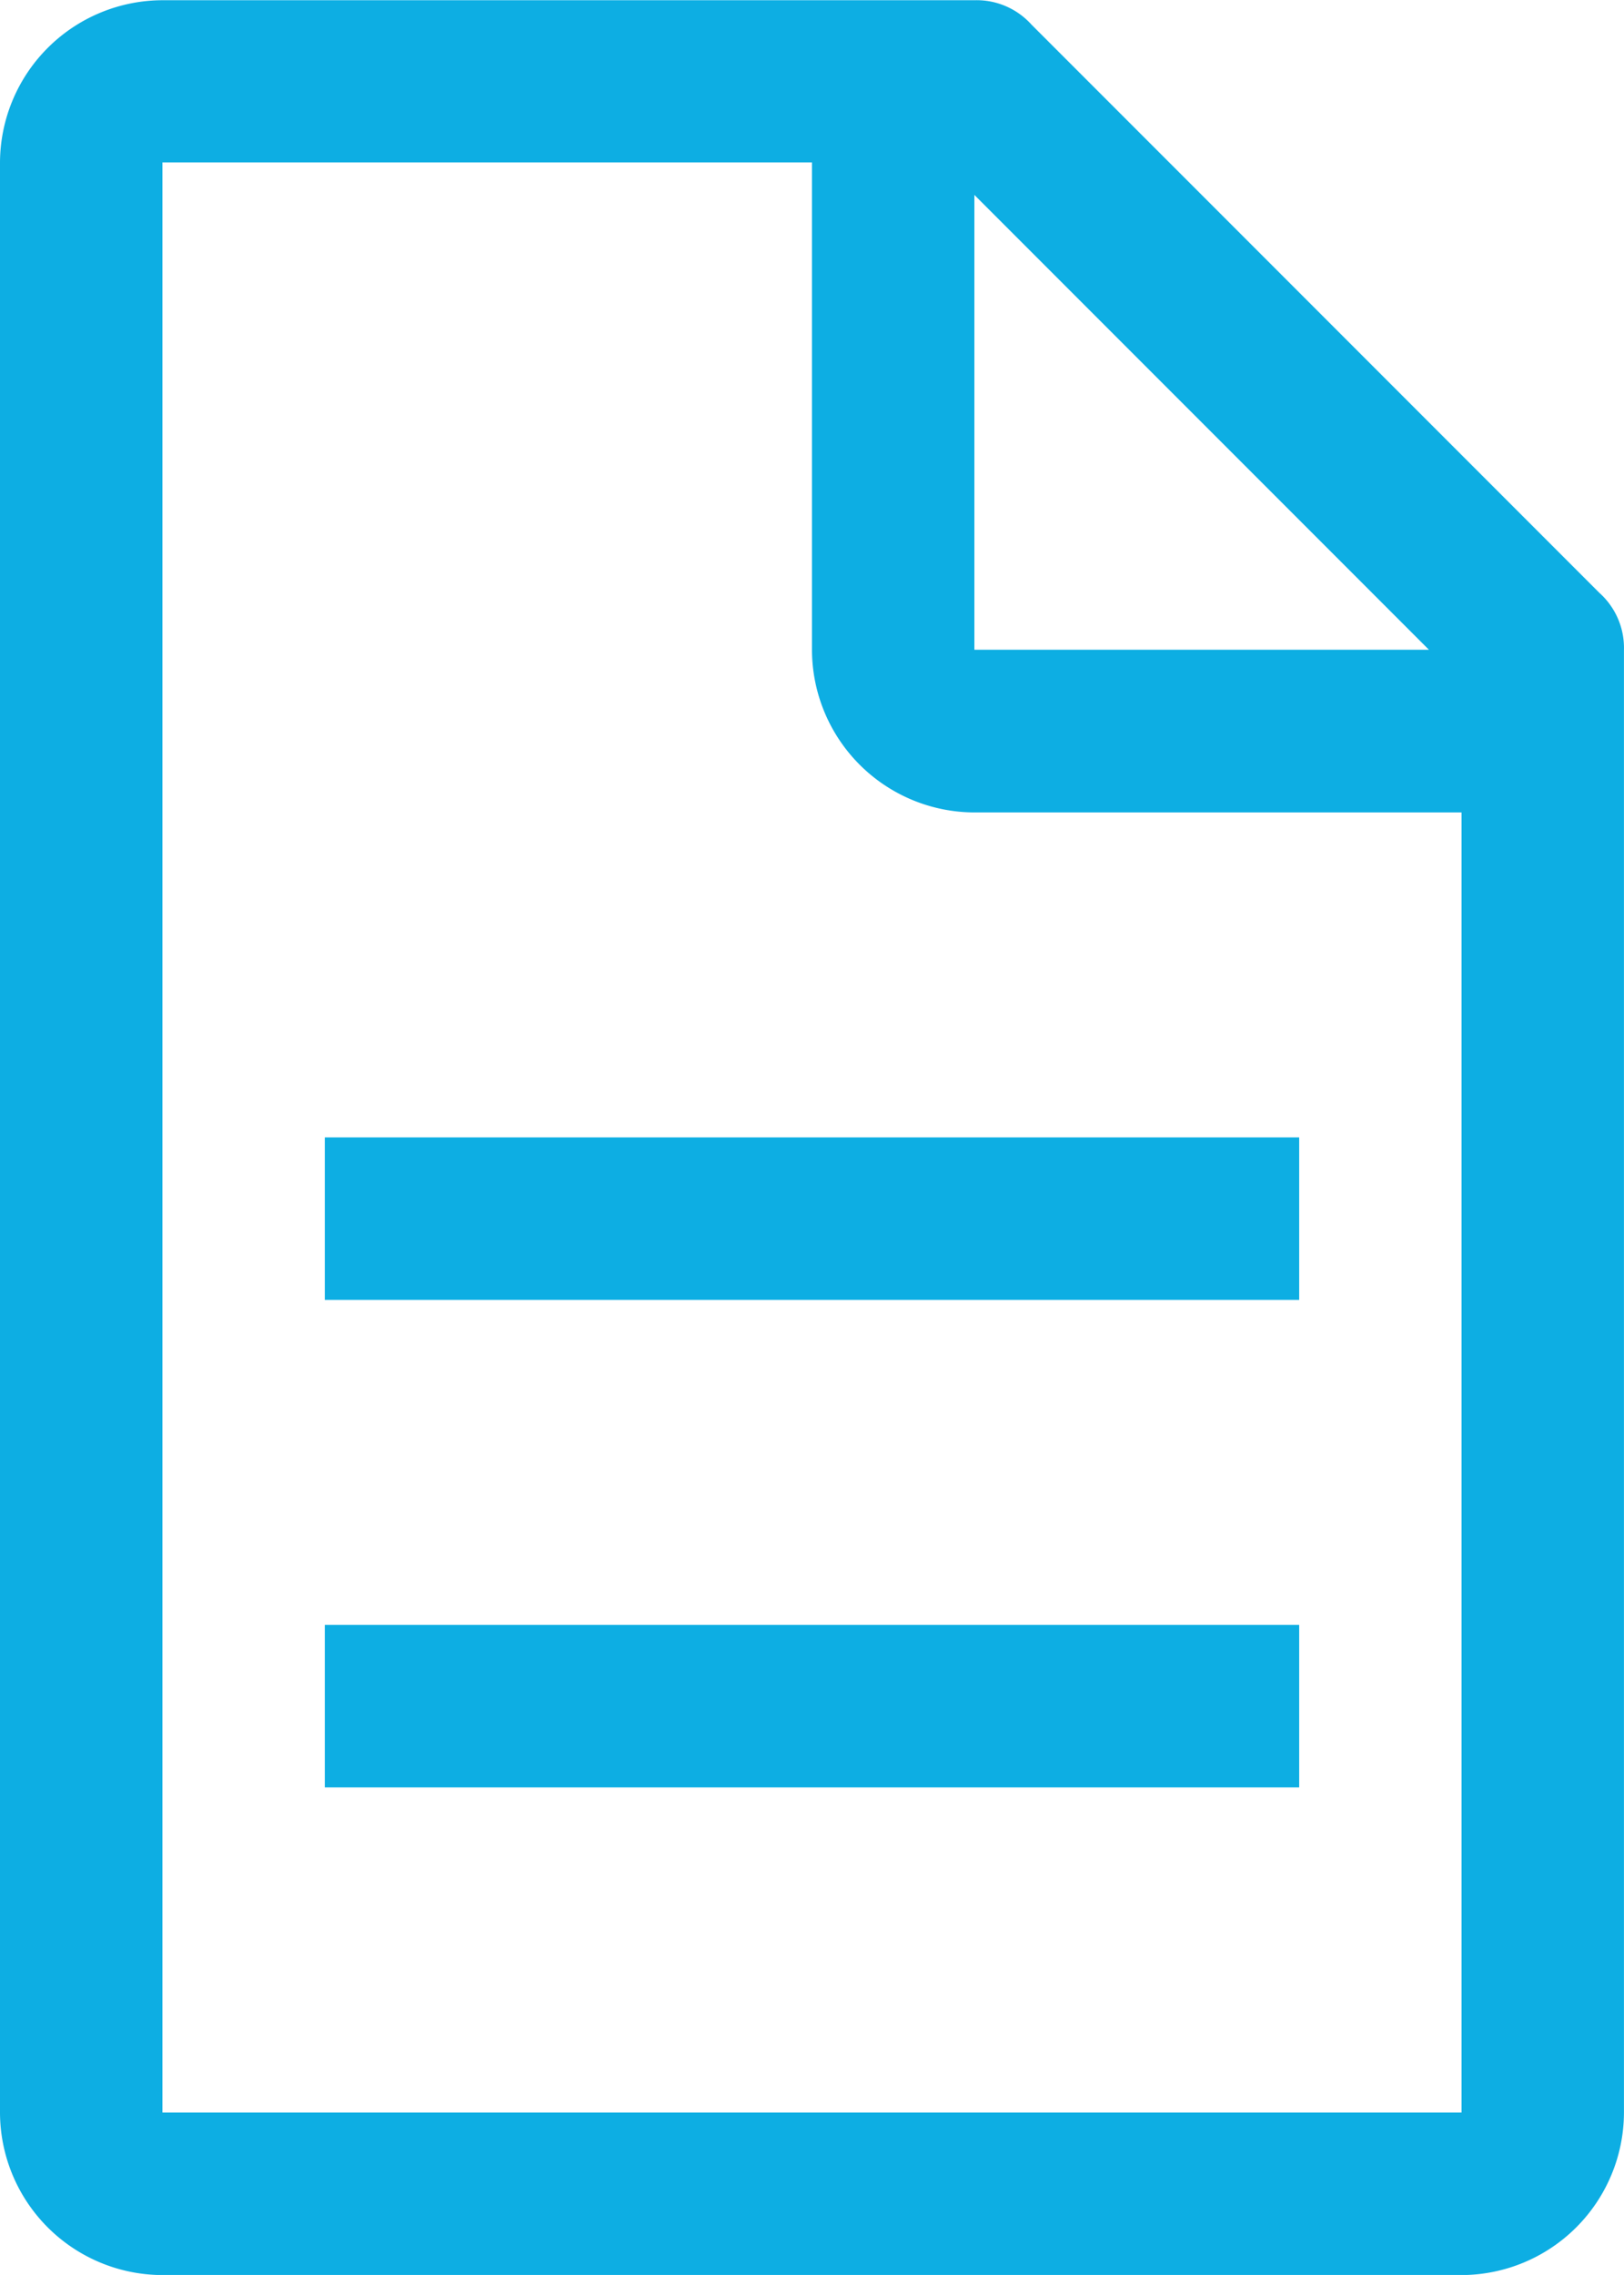
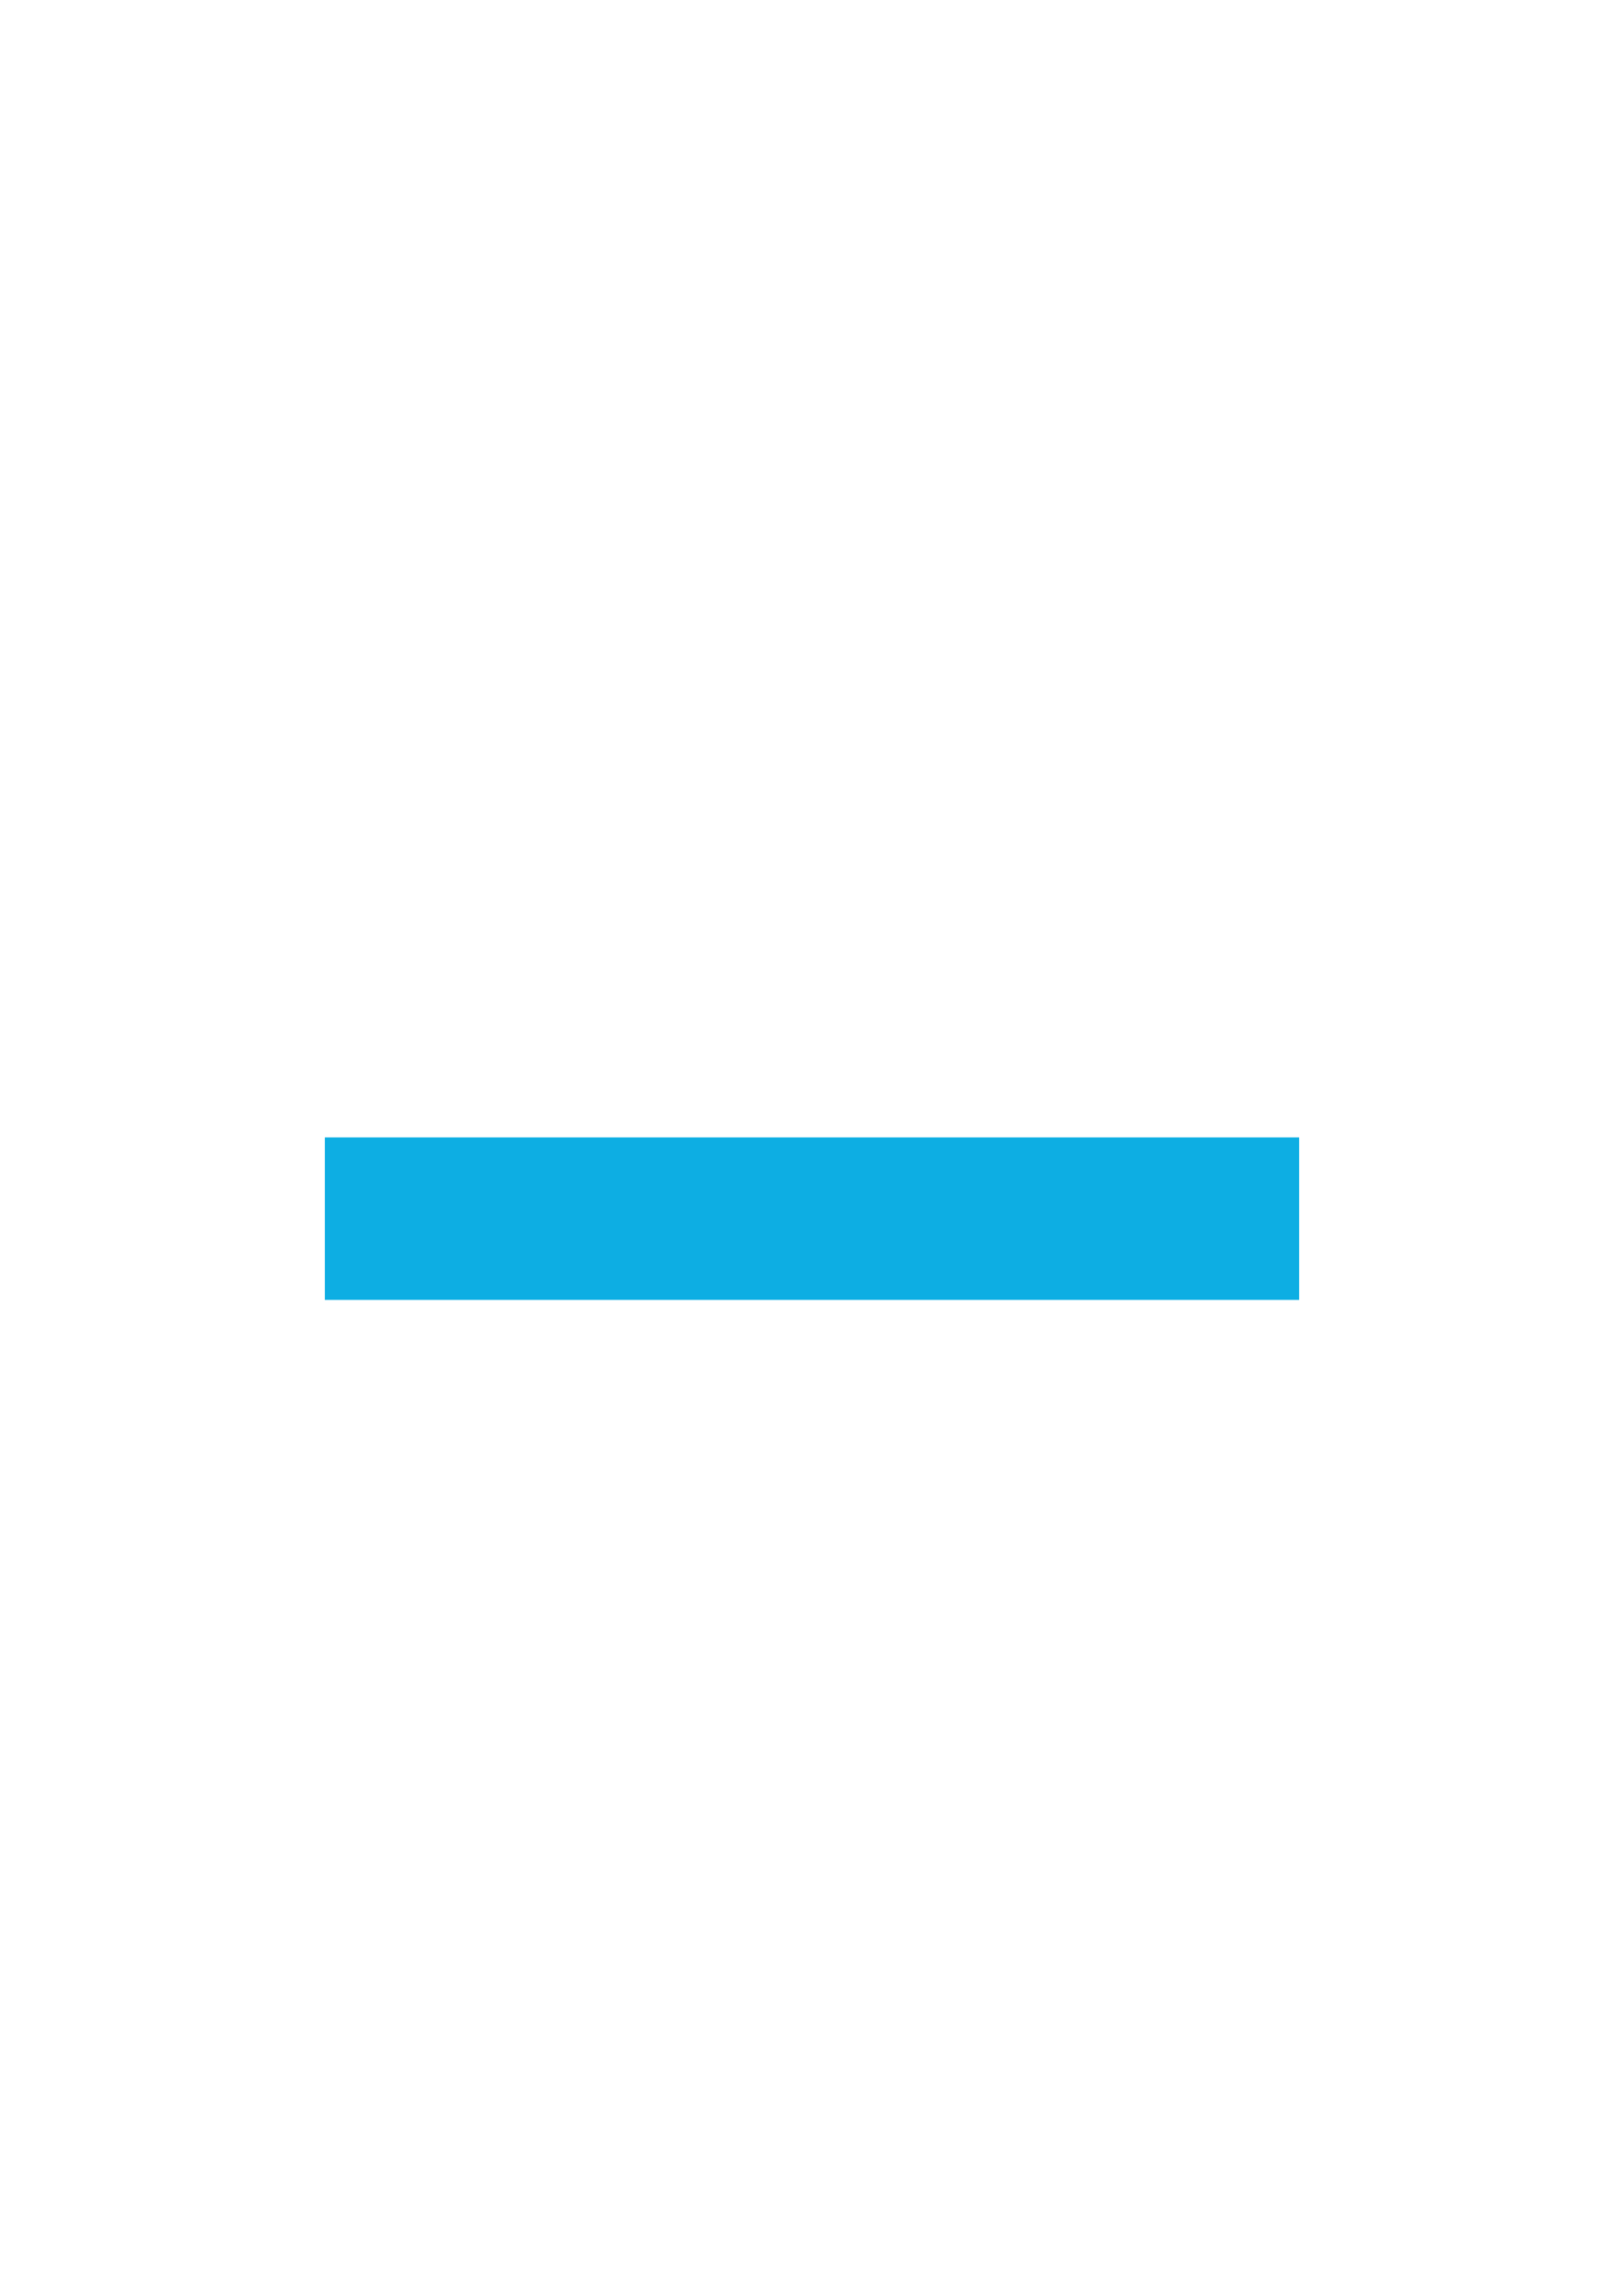
<svg xmlns="http://www.w3.org/2000/svg" width="35.729" height="50.02" viewBox="0 0 35.729 50.02">
  <g id="document" transform="translate(-6.75 -2.251)">
-     <path id="Path_459" data-name="Path 459" d="M41.942,15.291l-12.5-12.5a1.621,1.621,0,0,0-1.25-.535H10.323A3.582,3.582,0,0,0,6.75,5.824V48.7a3.582,3.582,0,0,0,3.573,3.573H38.905A3.582,3.582,0,0,0,42.478,48.7V16.541a1.624,1.624,0,0,0-.535-1.25ZM28.187,6.537l10,10h-10ZM38.905,48.7H10.323V5.822H24.614V16.541a3.582,3.582,0,0,0,3.573,3.573H38.905Z" transform="translate(0)" fill="#0daee3" />
-     <path id="Path_460" data-name="Path 460" d="M11.25,24.75H32.687v3.573H11.25Z" transform="translate(2.646 13.228)" fill="#0daee3" />
    <path id="Path_461" data-name="Path 461" d="M11.25,18H32.687v3.573H11.25Z" transform="translate(2.646 9.259)" fill="#0daee3" />
  </g>
</svg>